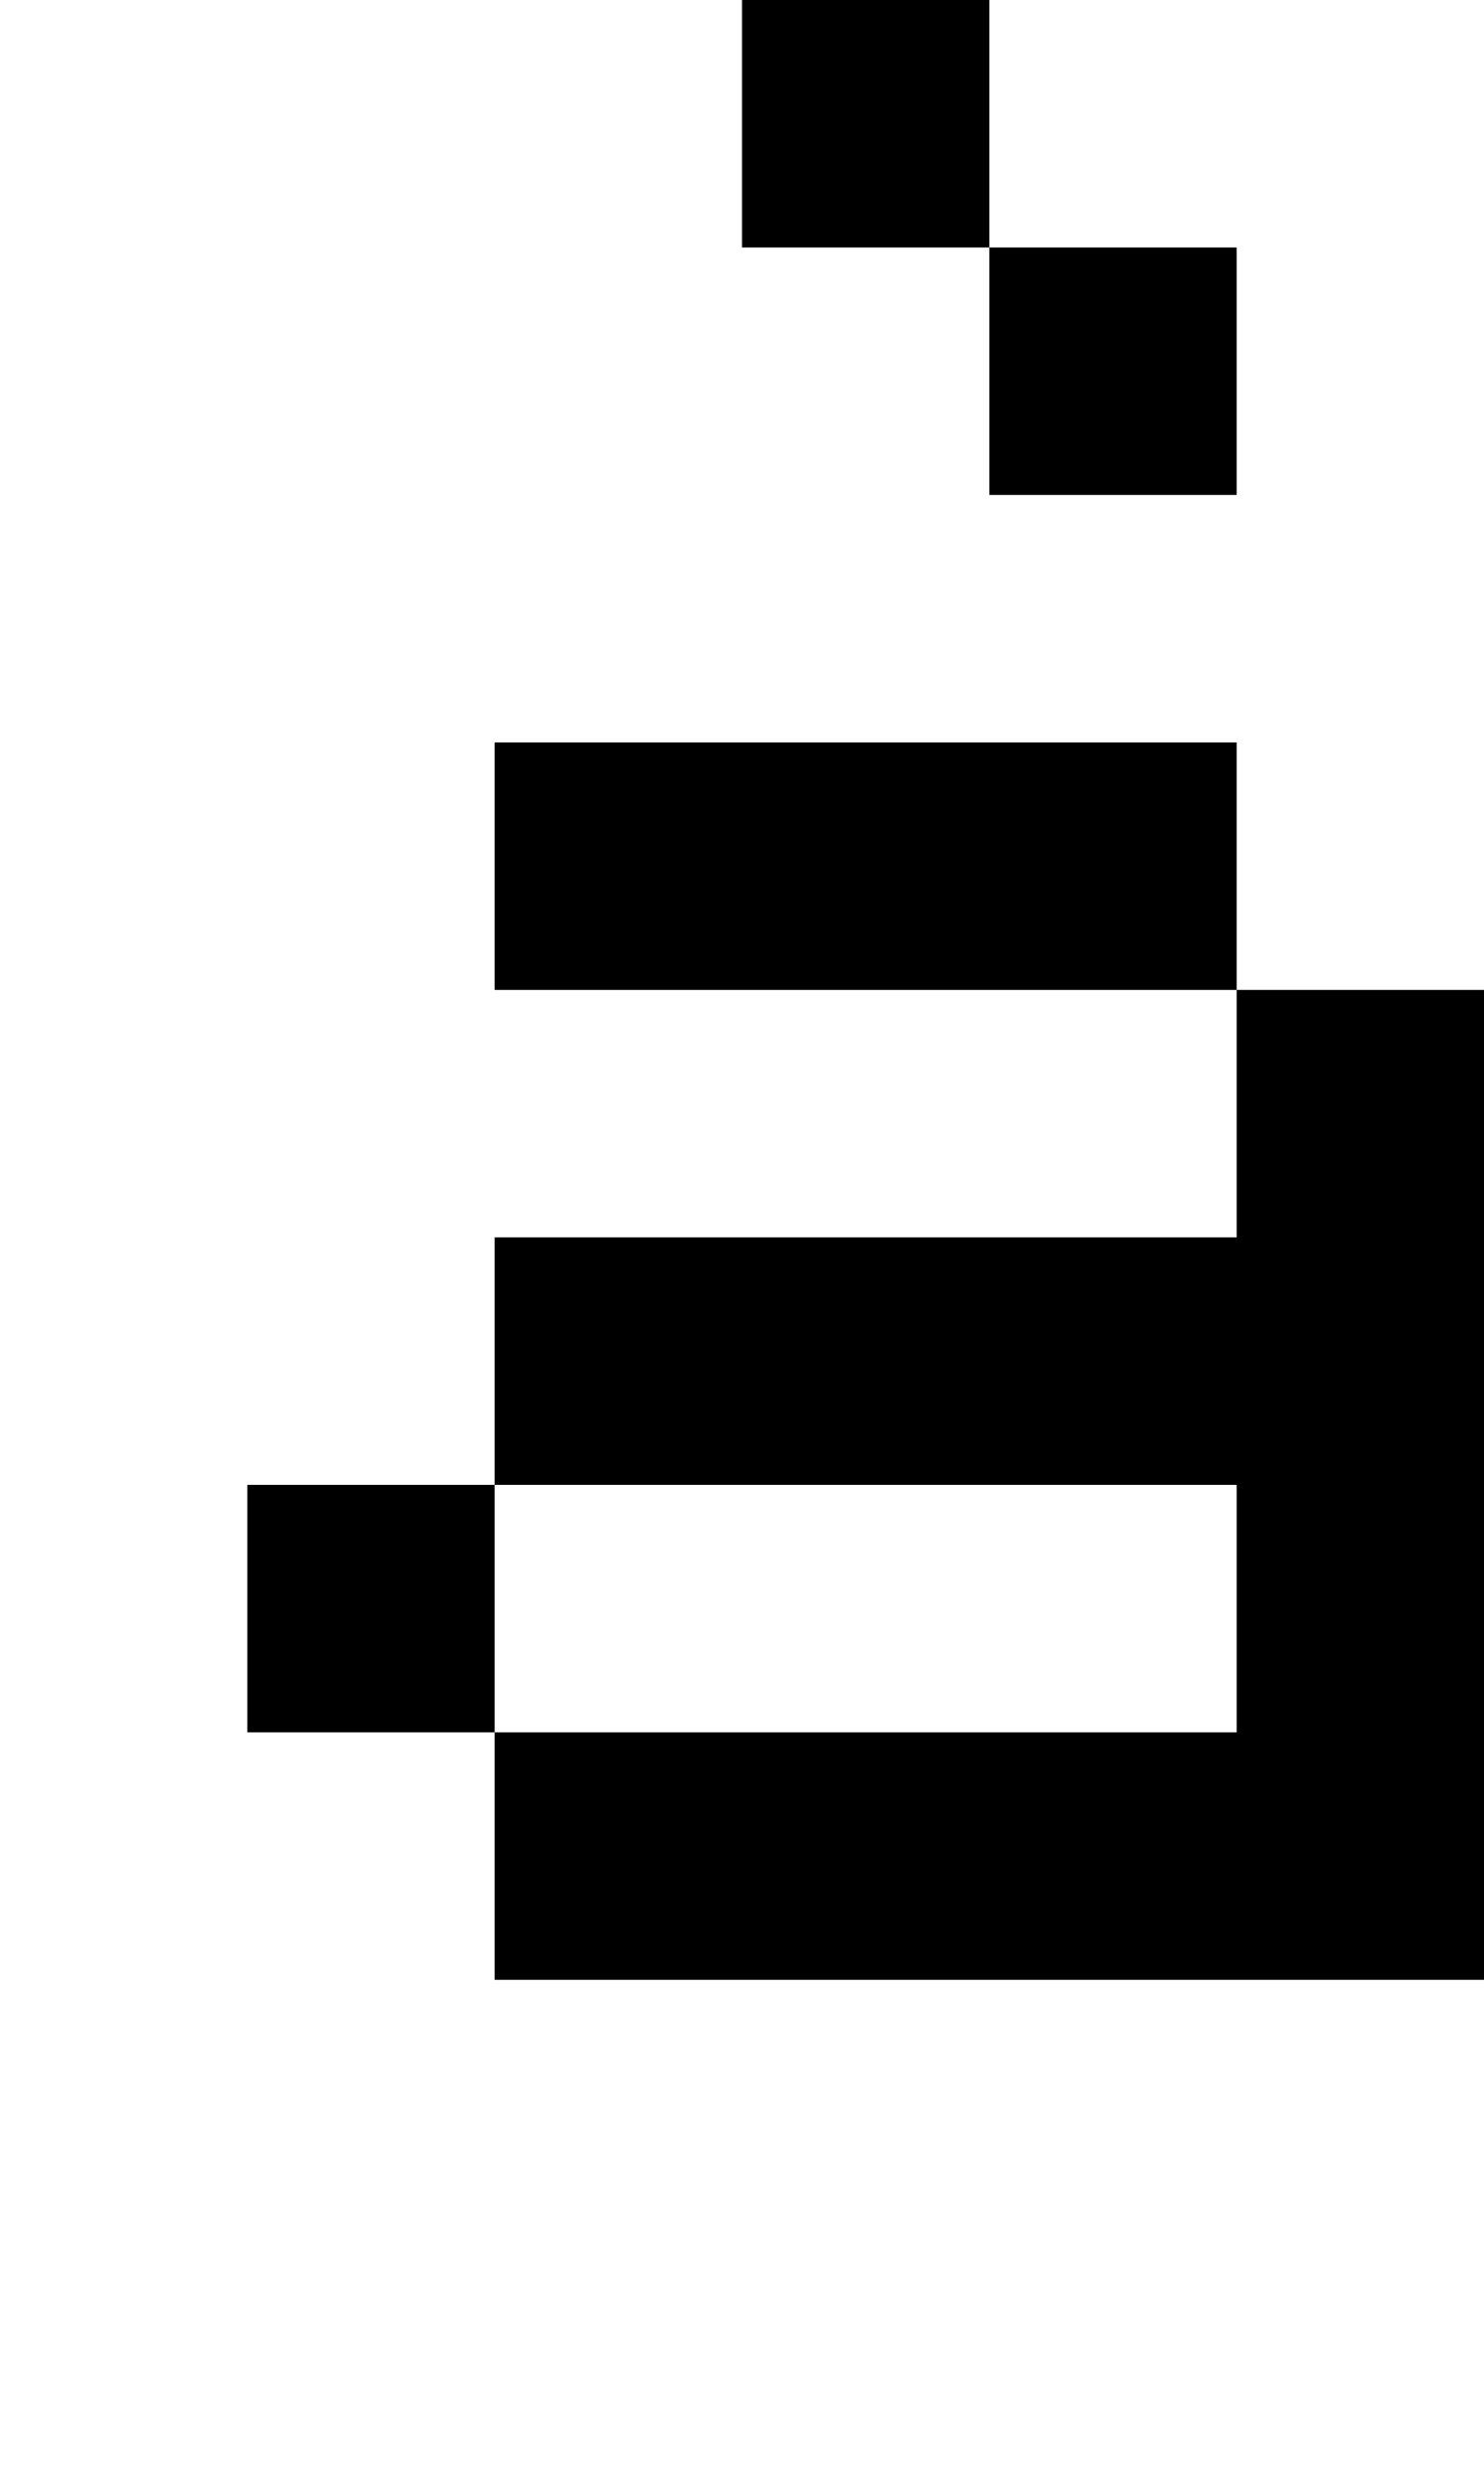
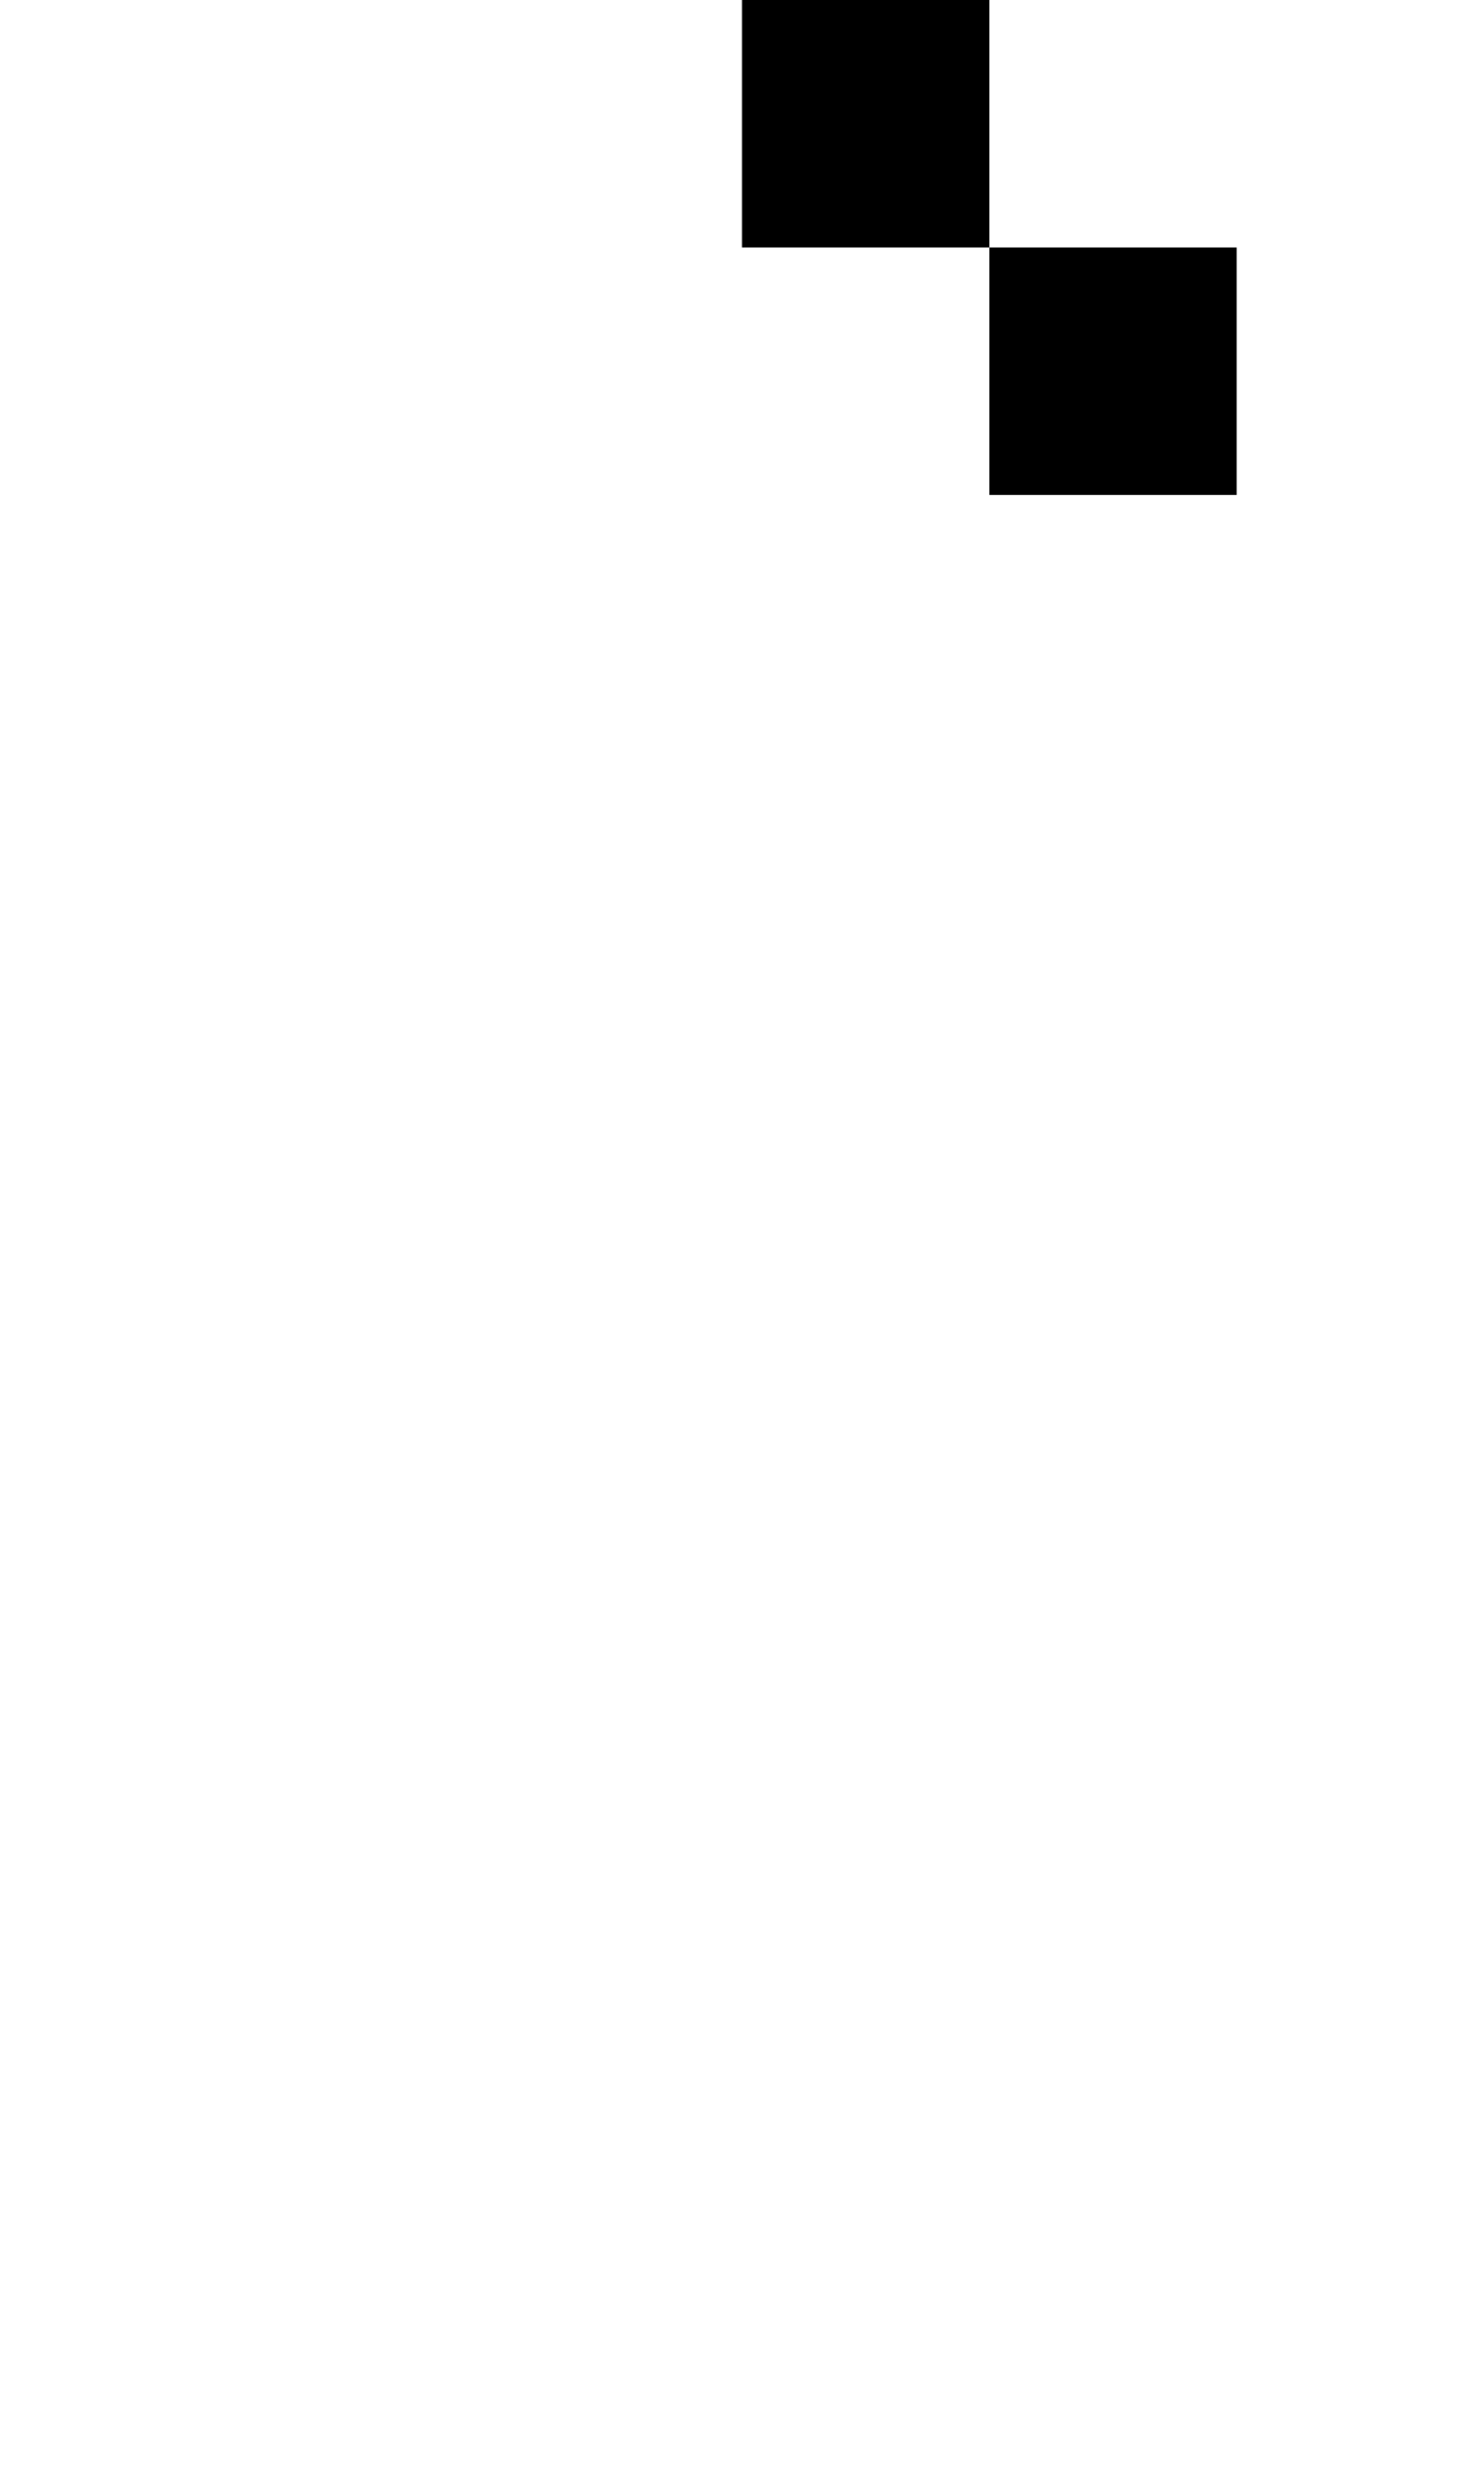
<svg xmlns="http://www.w3.org/2000/svg" version="1.0" width="24pt" height="40pt" viewBox="0 0 24 40" preserveAspectRatio="xMidYMid meet">
  <g transform="translate(0,40) scale(1,-1)" fill="#000000" stroke="none">
    <path d="M12 38 l0 -2 2 0 2 0 0 -2 0 -2 2 0 2 0 0 2 0 2 -2 0 -2 0 0 2 0 2 -2 0 -2 0 0 -2z" />
-     <path d="M8 26 l0 -2 6 0 6 0 0 -2 0 -2 -6 0 -6 0 0 -2 0 -2 -2 0 -2 0 0 -2 0 -2 2 0 2 0 0 -2 0 -2 8 0 8 0 0 8 0 8 -2 0 -2 0 0 2 0 2 -6 0 -6 0 0 -2z m12 -12 l0 -2 -6 0 -6 0 0 2 0 2 6 0 6 0 0 -2z" />
  </g>
</svg>